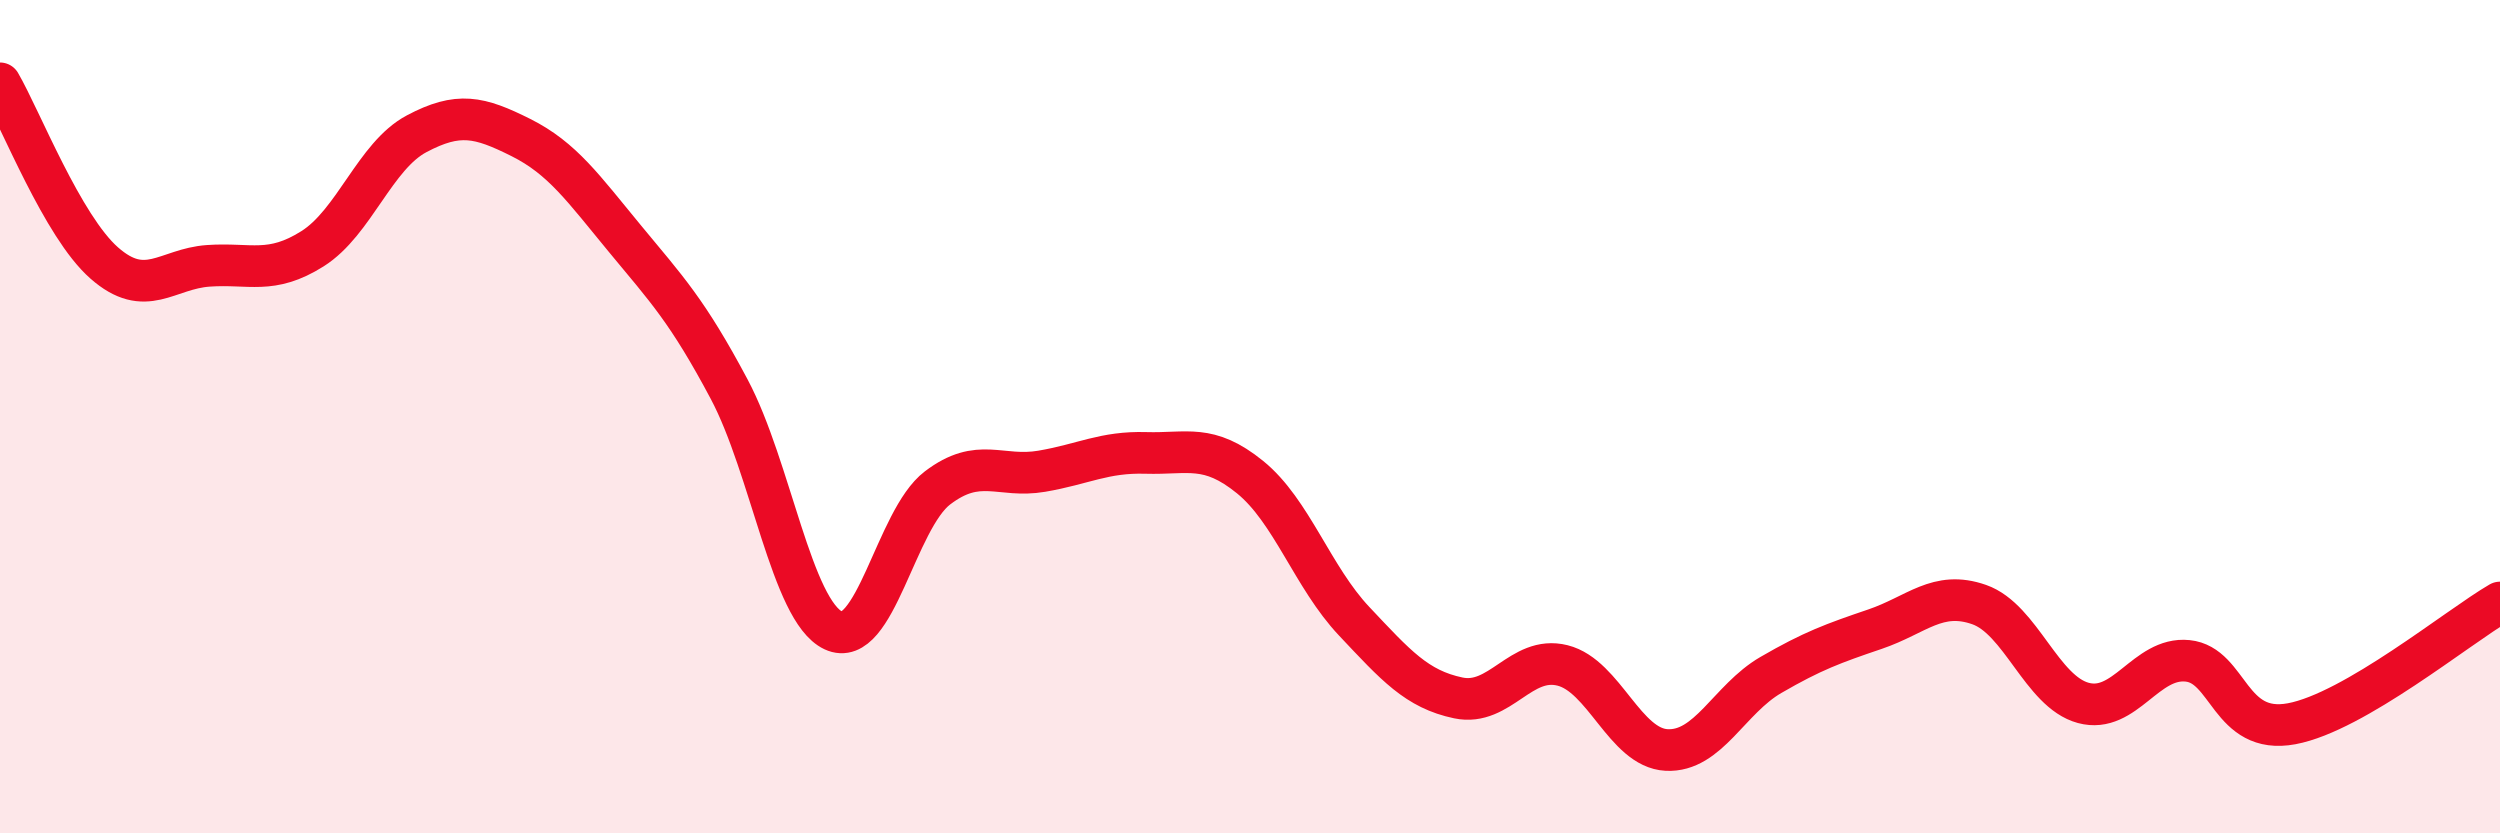
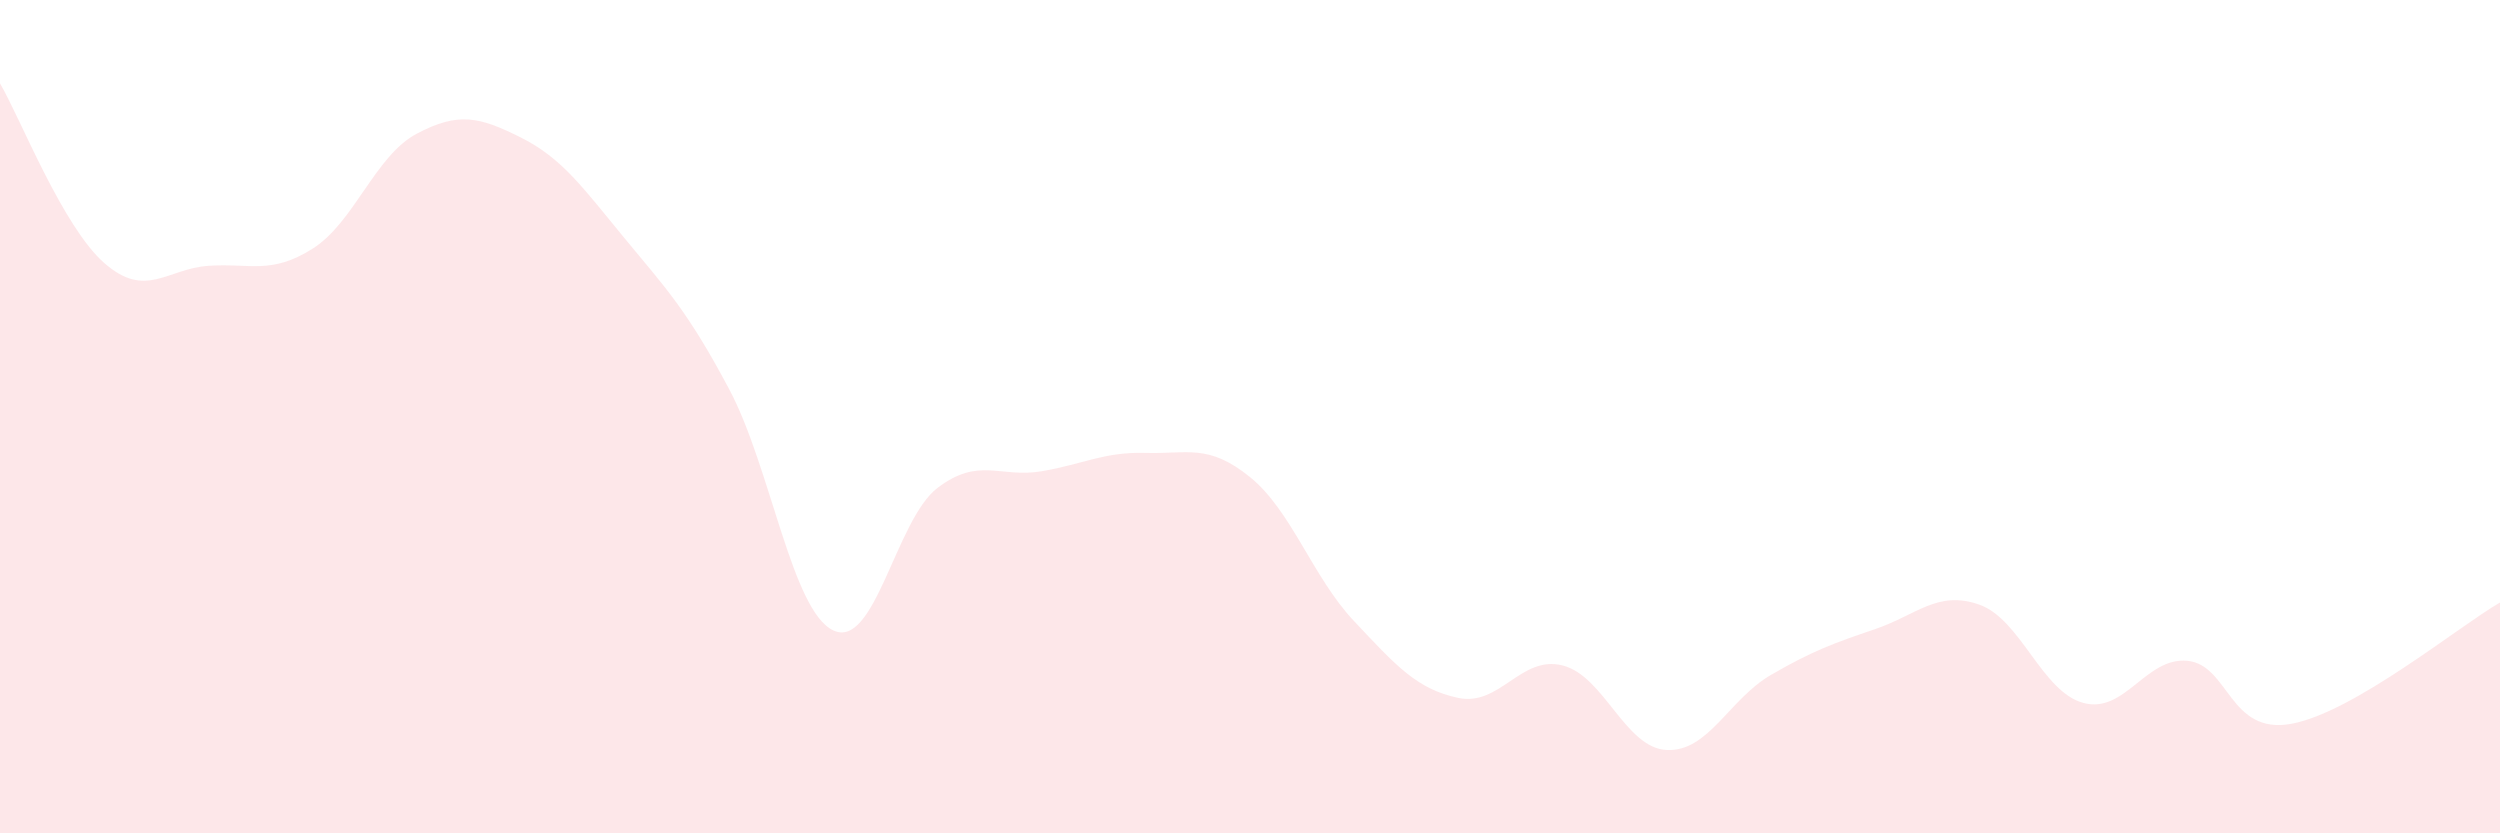
<svg xmlns="http://www.w3.org/2000/svg" width="60" height="20" viewBox="0 0 60 20">
  <path d="M 0,2 C 0.5,2.86 1.5,5.43 2.5,6.31 C 3.5,7.19 4,6.45 5,6.38 C 6,6.31 6.5,6.6 7.5,5.97 C 8.5,5.34 9,3.74 10,3.21 C 11,2.68 11.5,2.8 12.5,3.3 C 13.5,3.8 14,4.52 15,5.73 C 16,6.94 16.5,7.46 17.5,9.34 C 18.5,11.22 19,14.66 20,15.13 C 21,15.6 21.5,12.47 22.5,11.71 C 23.5,10.95 24,11.48 25,11.31 C 26,11.14 26.5,10.84 27.5,10.87 C 28.5,10.9 29,10.64 30,11.45 C 31,12.26 31.5,13.85 32.5,14.91 C 33.5,15.97 34,16.54 35,16.75 C 36,16.96 36.5,15.72 37.5,15.97 C 38.5,16.22 39,17.95 40,18 C 41,18.05 41.5,16.78 42.5,16.2 C 43.5,15.62 44,15.44 45,15.1 C 46,14.76 46.5,14.16 47.5,14.51 C 48.5,14.86 49,16.6 50,16.87 C 51,17.14 51.5,15.76 52.5,15.86 C 53.5,15.96 53.5,17.65 55,17.37 C 56.5,17.09 59,15.04 60,14.46L60 20L0 20Z" fill="#EB0A25" opacity="0.1" stroke-linecap="round" stroke-linejoin="round" />
-   <path d="M 0,2 C 0.5,2.86 1.5,5.43 2.5,6.31 C 3.5,7.19 4,6.45 5,6.38 C 6,6.31 6.5,6.6 7.5,5.97 C 8.5,5.34 9,3.74 10,3.21 C 11,2.68 11.5,2.8 12.5,3.3 C 13.5,3.8 14,4.52 15,5.73 C 16,6.94 16.5,7.46 17.5,9.34 C 18.5,11.22 19,14.66 20,15.13 C 21,15.6 21.5,12.47 22.5,11.71 C 23.5,10.95 24,11.48 25,11.31 C 26,11.14 26.5,10.84 27.5,10.87 C 28.5,10.9 29,10.64 30,11.45 C 31,12.26 31.5,13.85 32.5,14.91 C 33.5,15.97 34,16.54 35,16.75 C 36,16.96 36.5,15.72 37.5,15.97 C 38.5,16.22 39,17.95 40,18 C 41,18.05 41.5,16.78 42.5,16.2 C 43.5,15.62 44,15.44 45,15.1 C 46,14.76 46.5,14.16 47.5,14.51 C 48.5,14.86 49,16.6 50,16.87 C 51,17.14 51.5,15.76 52.5,15.86 C 53.5,15.96 53.5,17.65 55,17.37 C 56.5,17.09 59,15.04 60,14.46" stroke="#EB0A25" stroke-width="1" fill="none" stroke-linecap="round" stroke-linejoin="round" />
</svg>